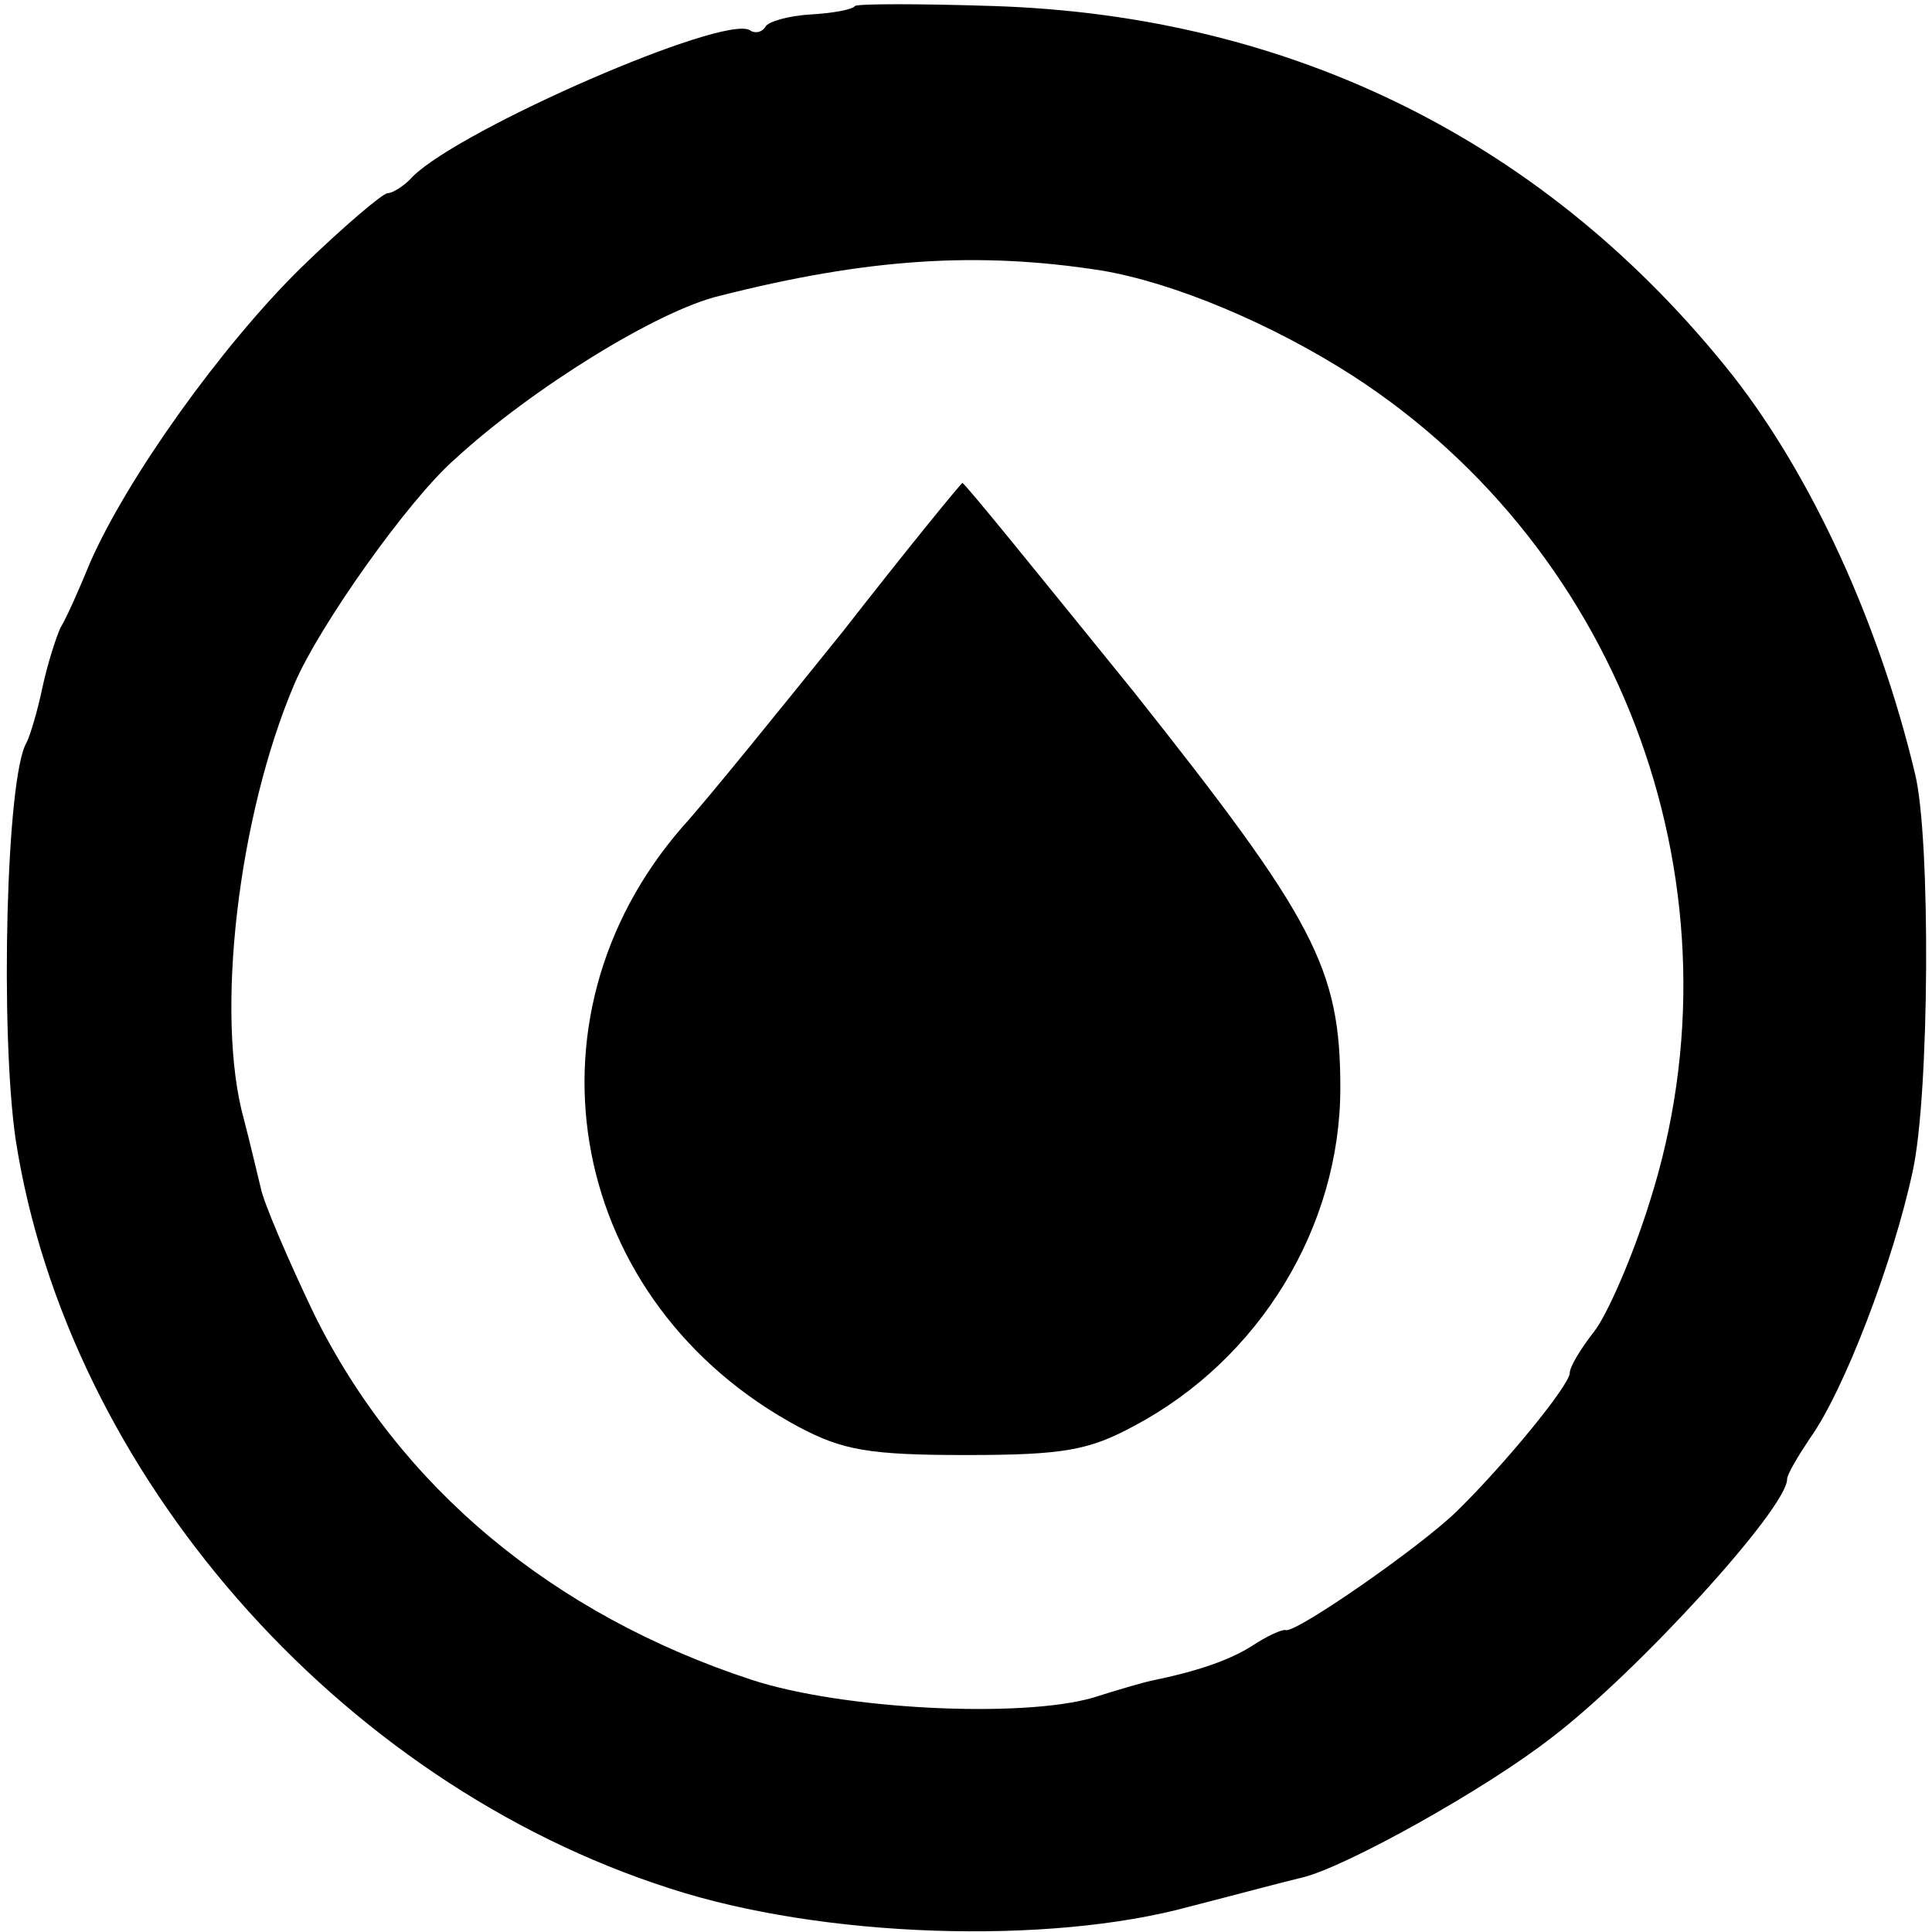
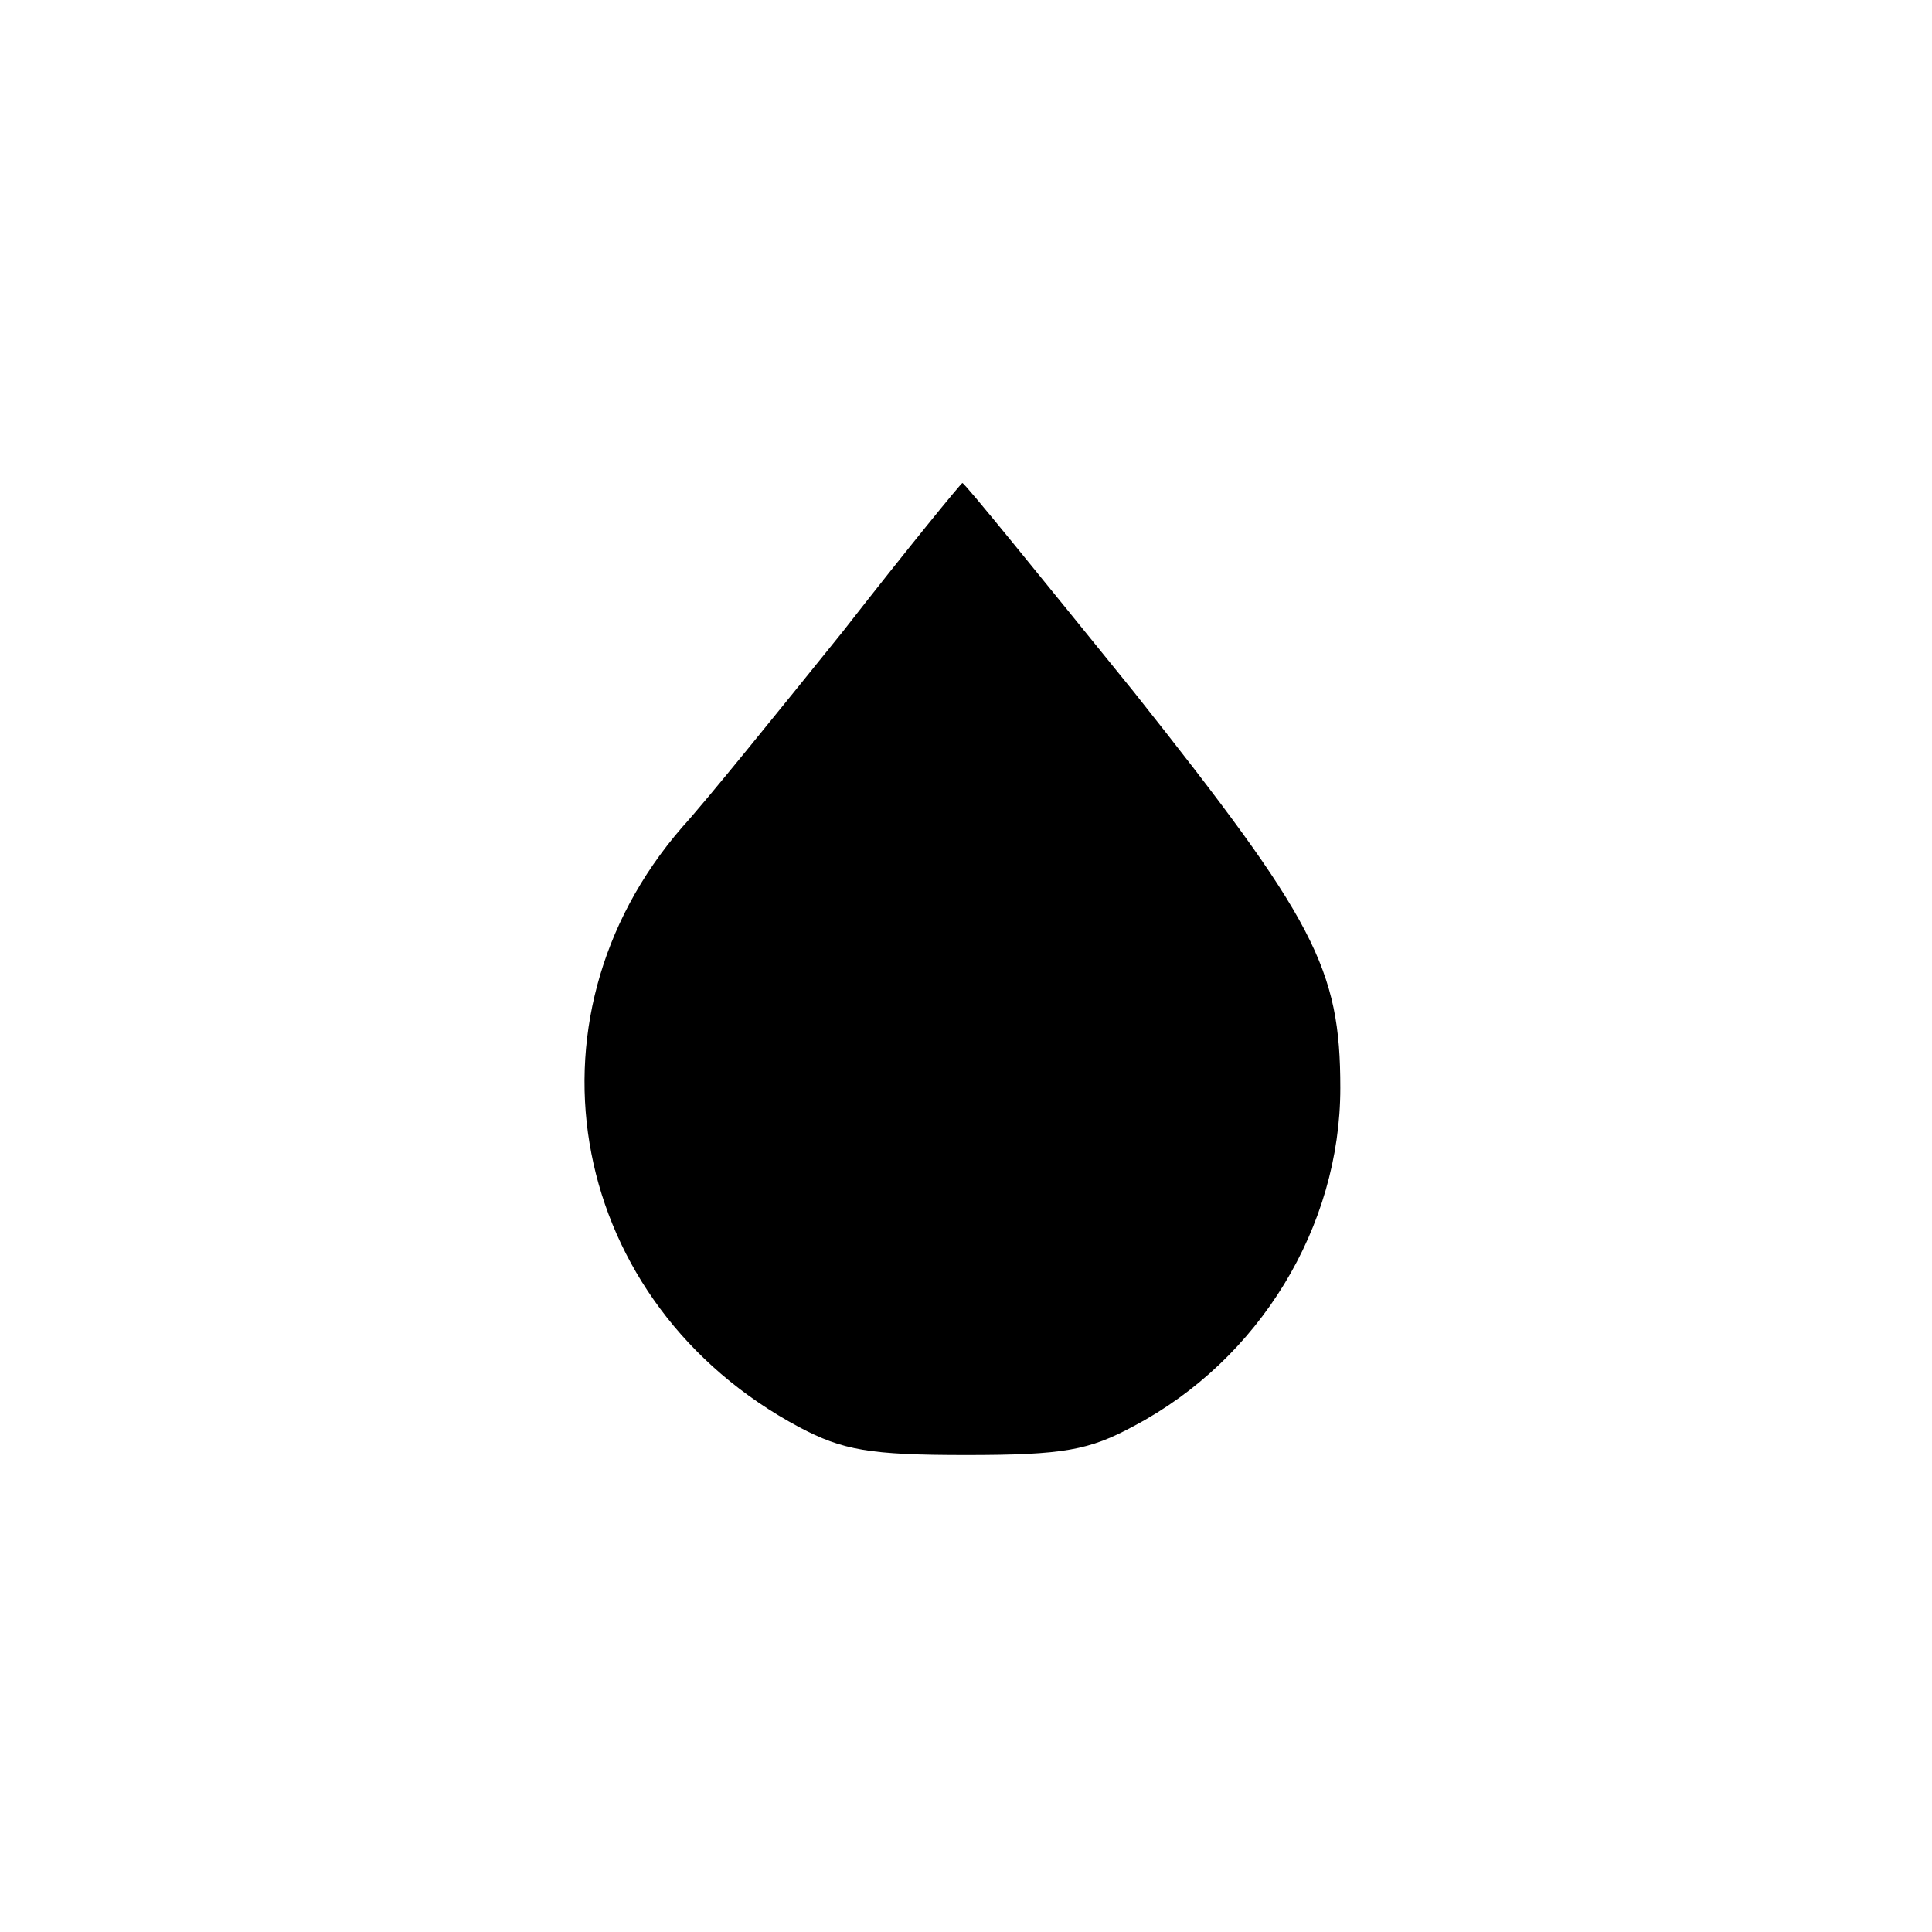
<svg xmlns="http://www.w3.org/2000/svg" version="1.0" width="160pt" height="160pt" viewBox="0 0 160 160" preserveAspectRatio="xMidYMid meet">
  <g transform="translate(0,160) scale(0.1,-0.1)" fill="#000000" stroke="none">
-     <path d="M708 1595 c-2 -3 -19 -6 -37 -7 -18 -1 -35 -6 -37 -10 -3 -5 -9 -6 -13 -3 -22 13 -238 -81 -279 -121 -7 -8 -17 -14 -21 -14 -4 0 -37 -28 -72 -62 -66 -65 -143 -173 -174 -243 -9 -22 -20 -47 -25 -55 -4 -9 -11 -31 -15 -50 -4 -19 -10 -39 -13 -45 -17 -28 -22 -240 -9 -329 43 -276 267 -532 542 -620 126 -41 313 -47 430 -15 39 10 80 21 93 24 35 8 152 73 207 116 71 54 195 190 195 214 0 4 9 19 19 34 28 39 69 146 85 221 14 63 15 276 2 329 -30 126 -86 247 -151 330 -153 193 -364 298 -612 306 -61 2 -113 2 -115 0z m204 -219 c60 -10 141 -44 208 -87 226 -146 328 -429 246 -685 -14 -45 -35 -93 -46 -107 -11 -14 -20 -29 -20 -34 0 -10 -54 -76 -94 -115 -31 -30 -132 -100 -141 -98 -3 1 -16 -5 -28 -13 -19 -12 -45 -21 -84 -29 -5 -1 -26 -7 -48 -14 -59 -17 -207 -10 -283 15 -164 54 -291 159 -362 303 -22 46 -42 93 -44 104 -3 12 -9 38 -14 57 -24 86 -5 251 42 361 20 47 94 152 133 186 63 58 168 123 219 135 122 31 214 37 316 21z" />
    <path d="M698 1077 c-54 -67 -113 -140 -133 -162 -139 -160 -94 -395 97 -497 36 -19 58 -23 138 -23 81 0 102 4 139 24 104 55 171 165 171 280 0 99 -21 139 -171 328 -77 95 -140 173 -142 173 -1 0 -46 -55 -99 -123z" />
  </g>
</svg>